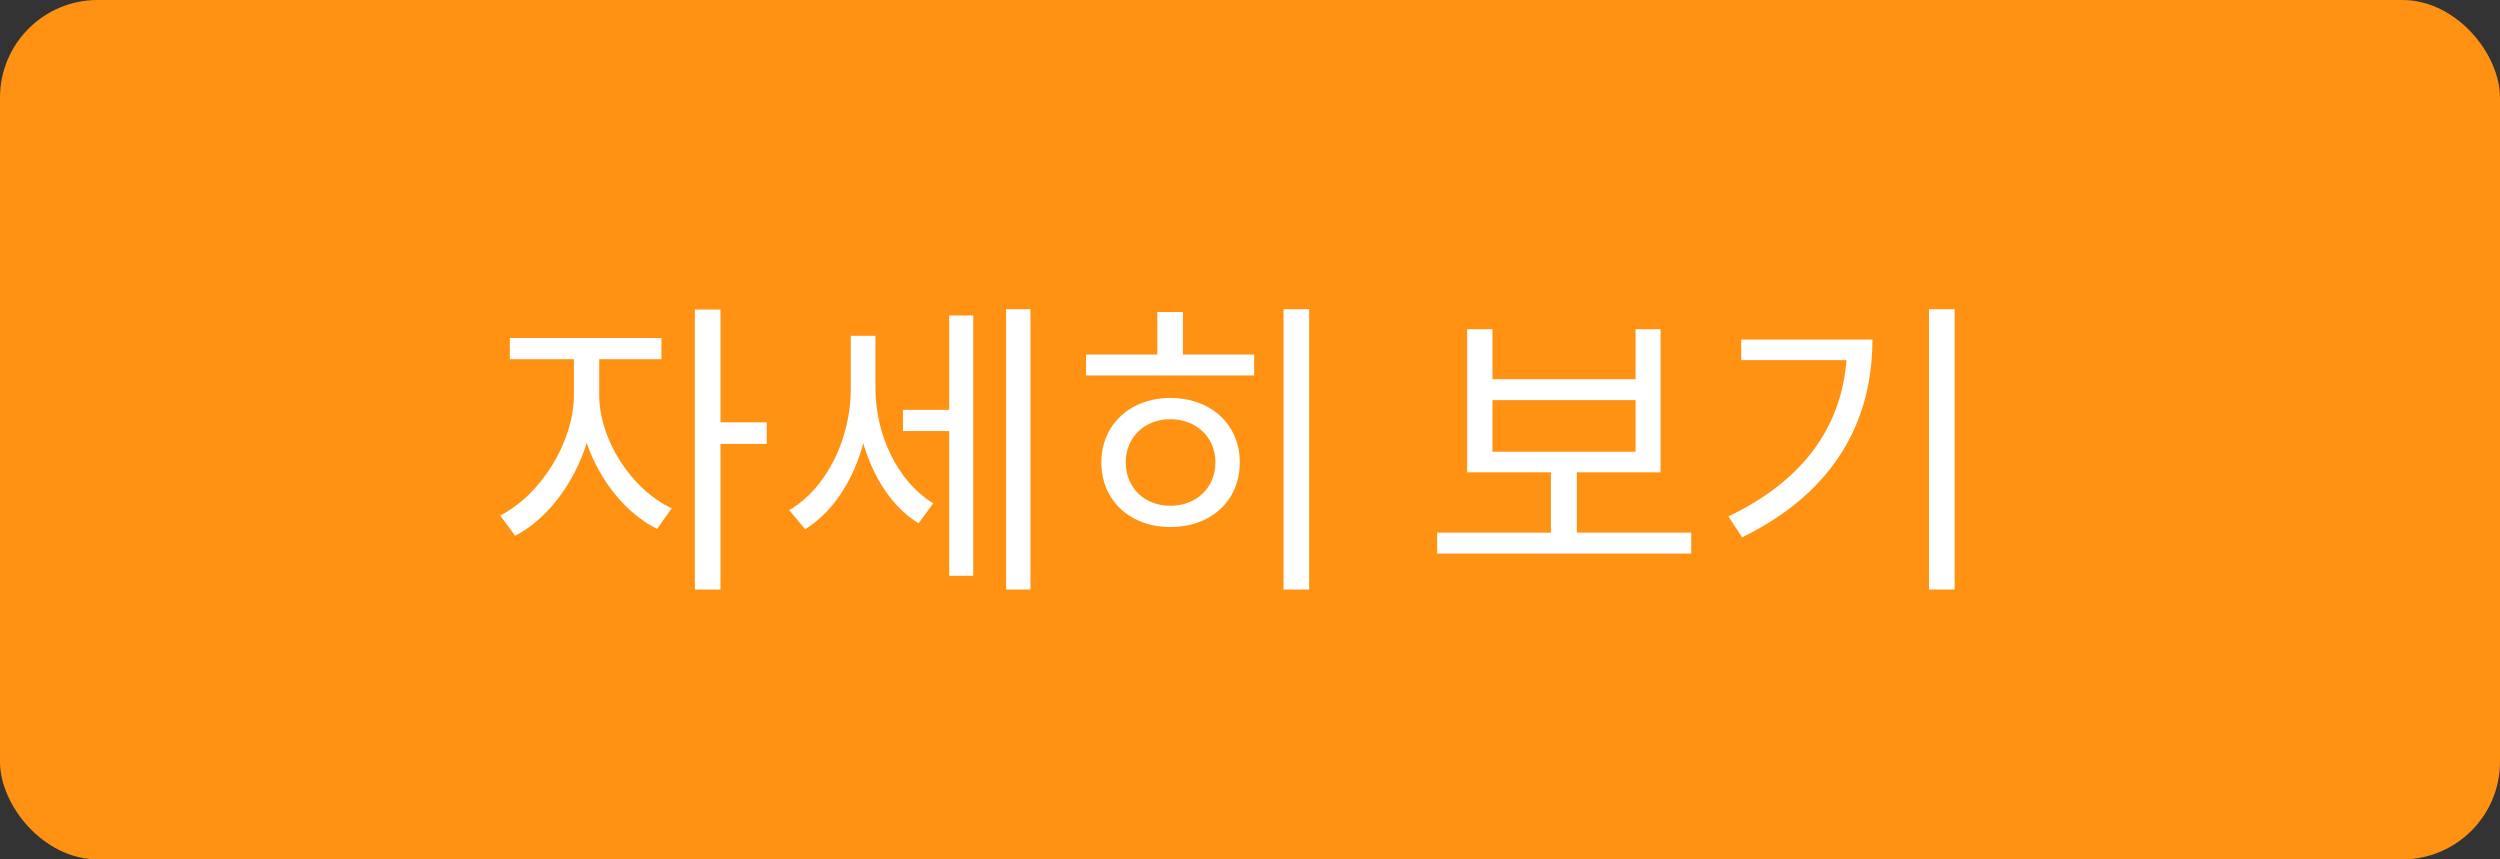
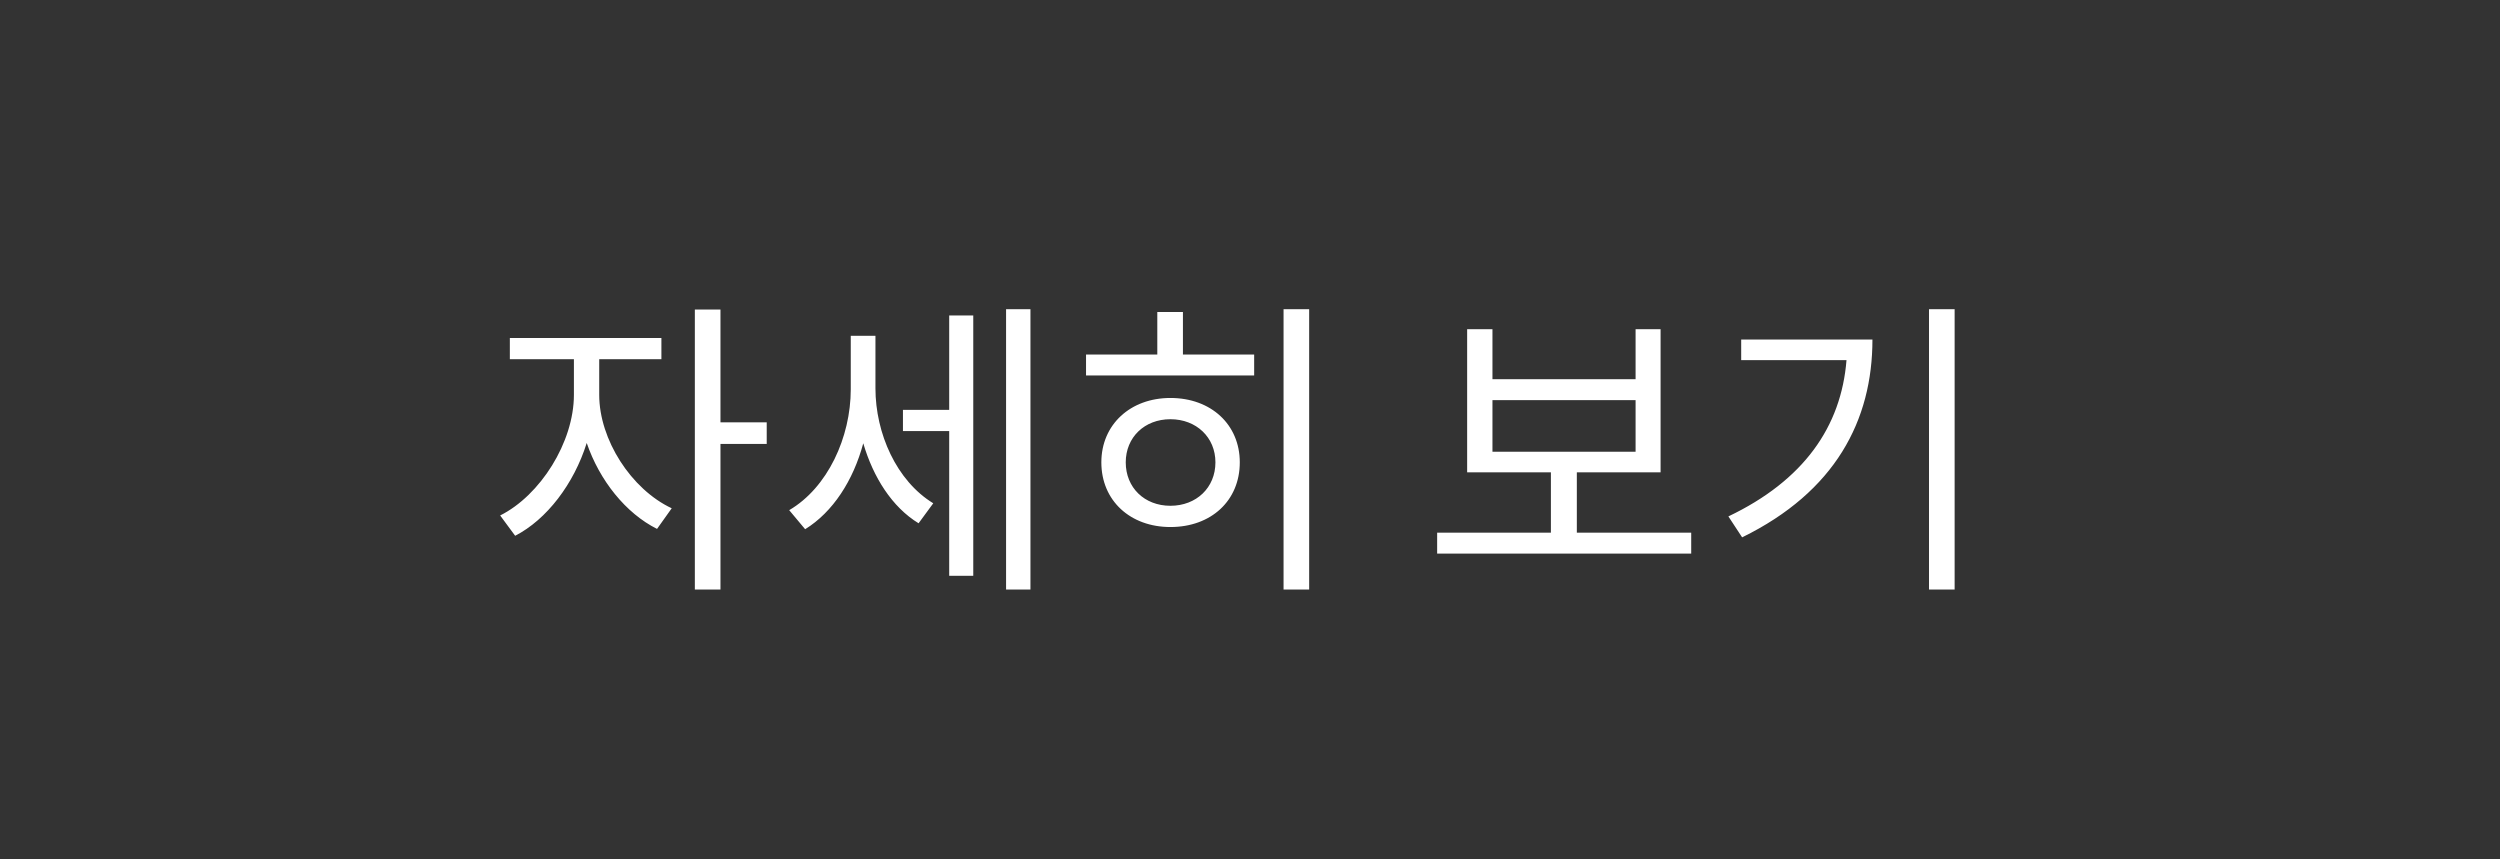
<svg xmlns="http://www.w3.org/2000/svg" width="128" height="44" viewBox="0 0 128 44" fill="none">
  <rect x="0" y="0" width="128" height="44" fill="#333333" stroke="none" />
-   <rect width="128" height="44" rx="5" fill="#FF9212" />
  <path d="M30.68 18.392H33.864V17.304H26.104V18.392H29.384V20.216C29.384 22.648 27.656 25.368 25.608 26.392L26.376 27.432C27.992 26.6 29.384 24.776 30.04 22.68C30.696 24.6 32.04 26.28 33.64 27.08L34.392 26.024C32.312 25.048 30.68 22.504 30.68 20.216V18.392ZM39.256 21.624H36.888V15.848H35.576V30.184H36.888V22.728H39.256V21.624ZM44.823 17.192H43.559V19.928C43.559 22.392 42.375 24.968 40.407 26.12L41.223 27.096C42.647 26.216 43.687 24.6 44.199 22.696C44.711 24.44 45.671 25.96 47.031 26.792L47.783 25.768C45.895 24.616 44.823 22.184 44.823 19.88V17.192ZM48.599 20.984H46.231V22.072H48.599V29.48H49.831V16.152H48.599V20.984ZM51.511 15.832V30.184H52.759V15.832H51.511ZM59.925 25.896C58.597 25.896 57.638 24.968 57.638 23.672C57.638 22.392 58.597 21.464 59.925 21.464C61.254 21.464 62.23 22.392 62.23 23.672C62.23 24.968 61.254 25.896 59.925 25.896ZM59.925 20.376C57.877 20.376 56.389 21.736 56.389 23.672C56.389 25.64 57.877 26.984 59.925 26.984C62.005 26.984 63.477 25.64 63.477 23.672C63.477 21.736 62.005 20.376 59.925 20.376ZM60.566 15.976H59.254V18.152H55.605V19.224H64.213V18.152H60.566V15.976ZM65.718 15.832V30.184H67.029V15.832H65.718ZM76.414 20.488H83.742V23.128H76.414V20.488ZM80.734 27.272V24.184H85.022V16.856H83.742V19.416H76.414V16.856H75.118V24.184H79.406V27.272H73.582V28.344H86.59V27.272H80.734ZM89.149 17.384V18.44H94.541C94.269 21.848 92.349 24.6 88.493 26.44L89.197 27.512C93.965 25.176 95.869 21.528 95.869 17.384H89.149ZM98.765 15.832V30.184H100.077V15.832H98.765Z" fill="white" />
</svg>